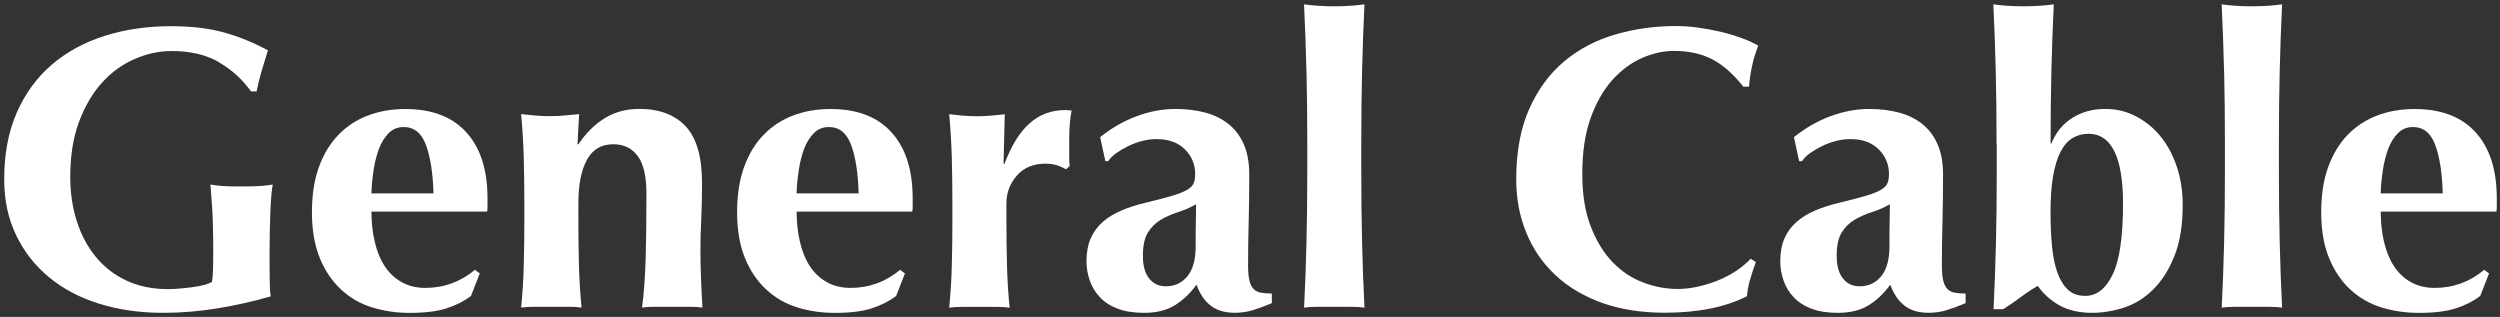
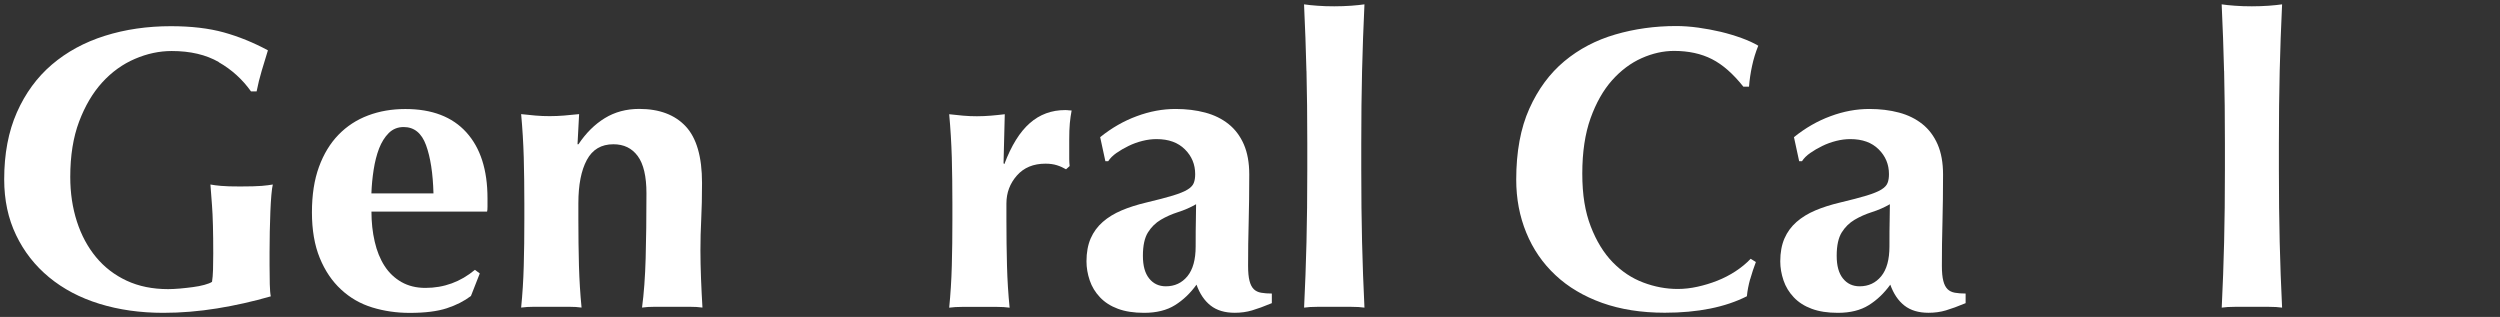
<svg xmlns="http://www.w3.org/2000/svg" width="355" height="45" viewBox="0 0 355 45" fill="none">
  <rect x="0" y="0" width="355" height="45" fill="#333333" stroke="none" />
  <path d="M31.074 8.815C29.245 7.765 27.015 7.245 24.385 7.245C22.631 7.245 20.885 7.614 19.154 8.362C17.423 9.102 15.873 10.219 14.52 11.698C13.167 13.185 12.071 15.042 11.232 17.269C10.393 19.496 9.977 22.116 9.977 25.12C9.977 27.407 10.294 29.514 10.922 31.461C11.549 33.401 12.456 35.084 13.636 36.511C14.815 37.938 16.266 39.055 17.982 39.855C19.698 40.656 21.663 41.056 23.871 41.056C24.362 41.056 24.929 41.025 25.556 40.973C26.184 40.912 26.796 40.852 27.386 40.769C27.975 40.693 28.519 40.588 29.018 40.452C29.51 40.316 29.872 40.18 30.107 40.021C30.182 39.569 30.228 38.995 30.25 38.308C30.273 37.621 30.281 36.858 30.281 36.02C30.281 32.941 30.22 30.661 30.107 29.196C29.993 27.732 29.918 26.735 29.88 26.2C30.258 26.275 30.764 26.343 31.392 26.396C32.019 26.456 32.926 26.479 34.106 26.479C35.481 26.479 36.494 26.449 37.167 26.396C37.832 26.335 38.354 26.275 38.739 26.2C38.664 26.502 38.596 27 38.535 27.687C38.475 28.374 38.429 29.166 38.392 30.057C38.354 30.955 38.324 31.906 38.308 32.91C38.293 33.914 38.278 34.881 38.278 35.794V37.681C38.278 38.632 38.286 39.516 38.308 40.339C38.331 41.154 38.377 41.735 38.452 42.082C35.935 42.807 33.388 43.381 30.817 43.796C28.247 44.211 25.7 44.422 23.183 44.422C19.902 44.422 16.886 43.992 14.119 43.139C11.353 42.286 8.972 41.025 6.968 39.372C4.965 37.719 3.401 35.719 2.282 33.379C1.156 31.038 0.596 28.404 0.596 25.467C0.596 21.851 1.193 18.681 2.395 15.963C3.597 13.246 5.253 10.981 7.369 9.169C9.486 7.365 11.988 5.999 14.89 5.086C17.785 4.172 20.915 3.719 24.264 3.719C27.159 3.719 29.668 4.014 31.785 4.602C33.901 5.191 35.988 6.037 38.044 7.146C37.742 8.135 37.447 9.109 37.159 10.06C36.872 11.011 36.638 11.985 36.441 12.974H35.64C34.416 11.261 32.896 9.879 31.067 8.837L31.074 8.815Z" fill="white" />
  <path d="M52.746 30.027C52.746 31.552 52.898 32.978 53.208 34.307C53.51 35.636 53.979 36.791 54.606 37.764C55.233 38.738 56.035 39.493 57.01 40.052C57.985 40.603 59.119 40.882 60.411 40.882C63.042 40.882 65.385 40.029 67.441 38.315L68.129 38.829L66.874 42.029C65.922 42.754 64.781 43.335 63.443 43.773C62.105 44.211 60.358 44.43 58.181 44.43C56.314 44.43 54.545 44.173 52.867 43.66C51.189 43.147 49.715 42.301 48.438 41.116C47.16 39.938 46.147 38.444 45.407 36.632C44.666 34.828 44.295 32.661 44.295 30.155C44.295 27.649 44.628 25.528 45.293 23.701C45.958 21.874 46.888 20.349 48.067 19.134C49.247 17.919 50.645 17.005 52.27 16.394C53.888 15.782 55.657 15.48 57.562 15.48C61.334 15.48 64.221 16.582 66.224 18.794C68.227 21.006 69.225 24.124 69.225 28.162V29.363C69.225 29.702 69.203 29.936 69.165 30.049H52.754L52.746 30.027ZM61.553 27.46C61.477 24.607 61.122 22.319 60.495 20.606C59.867 18.892 58.809 18.039 57.32 18.039C56.481 18.039 55.778 18.326 55.203 18.892C54.629 19.466 54.175 20.198 53.827 21.089C53.487 21.987 53.23 22.991 53.056 24.116C52.883 25.241 52.777 26.351 52.739 27.46H61.545H61.553Z" fill="white" />
  <path d="M82.136 20.493C83.202 18.892 84.449 17.654 85.878 16.779C87.306 15.903 88.939 15.465 90.769 15.465C93.626 15.465 95.833 16.296 97.375 17.949C98.917 19.602 99.688 22.282 99.688 25.973C99.688 27.913 99.65 29.627 99.575 31.114C99.499 32.601 99.461 34.081 99.461 35.568C99.461 36.791 99.492 38.112 99.544 39.538C99.605 40.965 99.665 42.347 99.749 43.675C99.25 43.6 98.622 43.562 97.859 43.562H93.059C92.295 43.562 91.668 43.6 91.169 43.675C91.434 41.697 91.608 39.365 91.683 36.678C91.759 33.998 91.796 30.918 91.796 27.453C91.796 25.052 91.388 23.293 90.564 22.169C89.74 21.044 88.591 20.485 87.102 20.485C85.386 20.485 84.132 21.225 83.33 22.712C82.529 24.199 82.128 26.253 82.128 28.88V31.167C82.128 33.492 82.159 35.673 82.212 37.734C82.272 39.788 82.393 41.773 82.582 43.675C82.091 43.6 81.471 43.562 80.722 43.562H75.892C75.166 43.562 74.539 43.6 74.002 43.675C74.191 41.773 74.32 39.795 74.373 37.734C74.433 35.681 74.456 33.492 74.456 31.167V28.88C74.456 26.562 74.426 24.381 74.373 22.342C74.312 20.304 74.191 18.258 74.002 16.205C74.69 16.281 75.363 16.349 76.028 16.409C76.694 16.469 77.374 16.492 78.062 16.492C78.749 16.492 79.422 16.462 80.088 16.409C80.753 16.349 81.471 16.288 82.234 16.205L82.007 20.485H82.121L82.136 20.493Z" fill="white" />
-   <path d="M113.12 30.027C113.12 31.552 113.272 32.978 113.582 34.307C113.884 35.636 114.353 36.791 114.98 37.764C115.607 38.738 116.409 39.493 117.384 40.052C118.359 40.603 119.493 40.882 120.785 40.882C123.416 40.882 125.759 40.029 127.815 38.315L128.503 38.829L127.248 42.029C126.296 42.754 125.155 43.335 123.817 43.773C122.479 44.211 120.732 44.43 118.555 44.43C116.688 44.43 114.92 44.173 113.241 43.66C111.563 43.147 110.089 42.301 108.812 41.116C107.534 39.938 106.521 38.444 105.781 36.632C105.04 34.828 104.669 32.661 104.669 30.155C104.669 27.649 105.002 25.528 105.667 23.701C106.332 21.874 107.262 20.349 108.441 19.134C109.621 17.919 111.019 17.005 112.644 16.394C114.262 15.782 116.031 15.48 117.936 15.48C121.708 15.48 124.595 16.582 126.598 18.794C128.601 21.006 129.599 24.124 129.599 28.162V29.363C129.599 29.702 129.577 29.936 129.539 30.049H113.128L113.12 30.027ZM121.927 27.46C121.851 24.607 121.496 22.319 120.869 20.606C120.241 18.892 119.183 18.039 117.694 18.039C116.855 18.039 116.152 18.326 115.577 18.892C115.003 19.466 114.549 20.198 114.201 21.089C113.861 21.987 113.604 22.991 113.43 24.116C113.257 25.241 113.151 26.351 113.113 27.46H121.919H121.927Z" fill="white" />
  <path d="M142.624 23.286C143.614 20.659 144.816 18.726 146.23 17.488C147.636 16.25 149.314 15.631 151.256 15.631C151.445 15.631 151.612 15.639 151.74 15.662C151.869 15.684 152.02 15.692 152.171 15.692C152.058 16.265 151.975 16.869 151.914 17.518C151.854 18.168 151.831 18.93 151.831 19.806V22.606C151.831 22.946 151.854 23.271 151.891 23.58L151.377 24.041C150.992 23.814 150.569 23.618 150.092 23.467C149.616 23.316 149.072 23.241 148.46 23.241C146.744 23.241 145.391 23.799 144.4 24.924C143.41 26.049 142.911 27.37 142.911 28.895V31.182C142.911 33.507 142.941 35.688 142.994 37.749C143.047 39.81 143.176 41.788 143.365 43.69C142.866 43.615 142.246 43.577 141.505 43.577H136.675C135.949 43.577 135.322 43.615 134.785 43.69C134.974 41.788 135.103 39.81 135.156 37.749C135.216 35.696 135.239 33.507 135.239 31.182V28.895C135.239 26.577 135.208 24.395 135.156 22.357C135.095 20.319 134.974 18.273 134.785 16.22C135.435 16.296 136.093 16.364 136.758 16.424C137.423 16.484 138.081 16.507 138.731 16.507C139.381 16.507 140.039 16.477 140.704 16.424C141.369 16.364 142.027 16.303 142.677 16.22L142.503 23.188L142.616 23.301L142.624 23.286Z" fill="white" />
  <path d="M156.238 19.466C157.84 18.175 159.564 17.179 161.416 16.499C163.26 15.812 165.104 15.473 166.934 15.473C168.461 15.473 169.859 15.646 171.137 15.986C172.414 16.326 173.518 16.869 174.455 17.616C175.385 18.356 176.11 19.323 176.624 20.5C177.138 21.678 177.395 23.112 177.395 24.78C177.395 27.219 177.365 29.476 177.312 31.544C177.252 33.62 177.229 35.681 177.229 37.742C177.229 38.655 177.297 39.372 177.433 39.886C177.562 40.399 177.766 40.791 178.03 41.056C178.295 41.32 178.65 41.493 179.089 41.569C179.527 41.644 180.034 41.682 180.6 41.682V43.048C179.497 43.509 178.56 43.849 177.796 44.075C177.033 44.301 176.216 44.415 175.339 44.415C173.926 44.415 172.784 44.075 171.908 43.388C171.031 42.701 170.365 41.712 169.904 40.421C169.028 41.637 168.007 42.611 166.843 43.335C165.679 44.06 164.22 44.422 162.466 44.422C161.015 44.422 159.783 44.234 158.747 43.849C157.719 43.471 156.873 42.928 156.2 42.218C155.535 41.516 155.043 40.716 154.741 39.818C154.439 38.919 154.28 38.021 154.28 37.108C154.28 35.854 154.484 34.767 154.877 33.854C155.278 32.941 155.852 32.163 156.593 31.514C157.334 30.865 158.226 30.321 159.254 29.883C160.282 29.445 161.446 29.076 162.746 28.766C164.348 28.389 165.611 28.049 166.548 27.77C167.485 27.483 168.181 27.196 168.634 26.917C169.096 26.63 169.39 26.32 169.519 25.973C169.655 25.633 169.715 25.211 169.715 24.72C169.715 23.354 169.232 22.176 168.257 21.21C167.281 20.236 165.943 19.753 164.228 19.753C163.577 19.753 162.912 19.836 162.224 20.009C161.536 20.183 160.879 20.417 160.251 20.727C159.624 21.029 159.05 21.368 158.536 21.723C158.022 22.085 157.628 22.478 157.364 22.893H156.963L156.222 19.466H156.238ZM169.783 34.994C169.783 33.356 169.791 32.11 169.814 31.257C169.836 30.404 169.844 29.649 169.844 29C169.043 29.461 168.196 29.831 167.296 30.117C166.397 30.404 165.581 30.767 164.84 31.204C164.099 31.642 163.487 32.239 163.011 33.001C162.534 33.763 162.292 34.865 162.292 36.315C162.292 37.764 162.587 38.798 163.177 39.538C163.766 40.278 164.56 40.655 165.55 40.655C166.813 40.655 167.826 40.18 168.612 39.229C169.39 38.278 169.783 36.866 169.783 35.001V34.994Z" fill="white" />
  <path d="M185.514 10.098C185.438 6.98 185.325 3.817 185.174 0.617C185.665 0.692 186.3 0.76 187.056 0.813C187.819 0.873 188.621 0.896 189.46 0.896C190.299 0.896 191.1 0.866 191.864 0.813C192.627 0.753 193.254 0.692 193.753 0.617C193.602 3.817 193.489 6.973 193.413 10.098C193.338 13.216 193.3 16.643 193.3 20.379V24.093C193.3 27.823 193.338 31.25 193.413 34.375C193.489 37.493 193.602 40.595 193.753 43.683C193.254 43.607 192.627 43.569 191.864 43.569H187.064C186.3 43.569 185.673 43.607 185.181 43.683C185.333 40.603 185.446 37.5 185.522 34.375C185.597 31.257 185.635 27.83 185.635 24.093V20.379C185.635 16.65 185.597 13.223 185.522 10.098H185.514Z" fill="white" />
  <path d="M248.519 39.644C248.292 40.467 248.133 41.274 248.058 42.067C244.974 43.63 241.081 44.407 236.394 44.407C233.076 44.407 230.112 43.939 227.505 43.011C224.897 42.075 222.682 40.769 220.875 39.07C219.061 37.379 217.685 35.371 216.733 33.046C215.78 30.729 215.304 28.215 215.304 25.513C215.304 21.557 215.924 18.198 217.164 15.435C218.403 12.672 220.059 10.43 222.138 8.694C224.216 6.965 226.628 5.697 229.372 4.897C232.116 4.097 234.996 3.697 238.004 3.697C238.994 3.697 240.045 3.772 241.149 3.923C242.252 4.074 243.318 4.278 244.354 4.519C245.382 4.768 246.364 5.063 247.302 5.403C248.232 5.742 249.025 6.105 249.675 6.49C249.29 7.441 248.995 8.407 248.791 9.373C248.579 10.347 248.436 11.321 248.36 12.31H247.559C246.107 10.483 244.626 9.177 243.099 8.399C241.572 7.622 239.78 7.229 237.724 7.229C236.197 7.229 234.663 7.569 233.121 8.256C231.579 8.943 230.18 9.985 228.918 11.396C227.663 12.808 226.643 14.604 225.857 16.794C225.078 18.983 224.685 21.602 224.685 24.644C224.685 27.687 225.086 30.08 225.887 32.156C226.688 34.231 227.724 35.922 229.001 37.236C230.279 38.549 231.723 39.508 233.348 40.12C234.965 40.731 236.598 41.033 238.238 41.033C239.153 41.033 240.09 40.927 241.043 40.716C241.995 40.505 242.933 40.225 243.847 39.863C244.762 39.501 245.631 39.055 246.448 38.519C247.264 37.983 247.982 37.394 248.594 36.745L249.335 37.206C249.033 38.006 248.761 38.813 248.534 39.629L248.519 39.644Z" fill="white" />
  <path d="M254.755 19.466C256.358 18.175 258.081 17.179 259.933 16.499C261.778 15.812 263.622 15.473 265.451 15.473C266.978 15.473 268.377 15.646 269.654 15.986C270.932 16.326 272.035 16.869 272.973 17.616C273.902 18.356 274.628 19.323 275.142 20.5C275.656 21.678 275.913 23.112 275.913 24.78C275.913 27.219 275.883 29.476 275.83 31.544C275.769 33.62 275.747 35.681 275.747 37.742C275.747 38.655 275.815 39.372 275.951 39.886C276.079 40.399 276.283 40.791 276.548 41.056C276.813 41.32 277.168 41.493 277.606 41.569C278.045 41.644 278.551 41.682 279.118 41.682V43.048C278.014 43.509 277.077 43.849 276.314 44.075C275.55 44.301 274.734 44.415 273.857 44.415C272.443 44.415 271.302 44.075 270.425 43.388C269.548 42.701 268.883 41.712 268.422 40.421C267.545 41.637 266.525 42.611 265.361 43.335C264.196 44.06 262.738 44.422 260.984 44.422C259.533 44.422 258.3 44.234 257.265 43.849C256.237 43.471 255.39 42.928 254.717 42.218C254.052 41.516 253.561 40.716 253.259 39.818C252.956 38.919 252.797 38.021 252.797 37.108C252.797 35.854 253.001 34.767 253.395 33.854C253.795 32.941 254.37 32.163 255.11 31.514C255.851 30.865 256.743 30.321 257.771 29.883C258.799 29.445 259.963 29.076 261.264 28.766C262.866 28.389 264.128 28.049 265.066 27.77C266.003 27.483 266.698 27.196 267.152 26.917C267.613 26.63 267.908 26.32 268.036 25.973C268.173 25.633 268.233 25.211 268.233 24.72C268.233 23.354 267.749 22.176 266.774 21.21C265.799 20.236 264.461 19.753 262.745 19.753C262.095 19.753 261.43 19.836 260.742 20.009C260.054 20.183 259.396 20.417 258.769 20.727C258.142 21.029 257.567 21.368 257.053 21.723C256.539 22.085 256.146 22.478 255.881 22.893H255.481L254.74 19.466H254.755ZM268.301 34.994C268.301 33.356 268.309 32.11 268.331 31.257C268.354 30.404 268.362 29.649 268.362 29C267.56 29.461 266.714 29.831 265.814 30.117C264.915 30.404 264.098 30.767 263.357 31.204C262.617 31.642 262.004 32.239 261.528 33.001C261.052 33.763 260.81 34.865 260.81 36.315C260.81 37.764 261.105 38.798 261.694 39.538C262.284 40.278 263.078 40.655 264.068 40.655C265.33 40.655 266.343 40.18 267.129 39.229C267.908 38.278 268.301 36.866 268.301 35.001V34.994Z" fill="white" />
-   <path d="M283.51 20.379C283.51 16.65 283.472 13.223 283.396 10.098C283.321 6.98 283.207 3.817 283.056 0.617C283.547 0.692 284.182 0.76 284.946 0.813C285.709 0.873 286.511 0.896 287.35 0.896C288.189 0.896 288.99 0.866 289.753 0.813C290.517 0.753 291.144 0.692 291.636 0.617C291.484 3.817 291.371 6.973 291.296 10.098C291.22 13.216 291.182 16.643 291.182 20.379H291.296C291.946 18.779 292.943 17.564 294.296 16.726C295.65 15.888 297.184 15.473 298.9 15.473C300.616 15.473 302.037 15.835 303.39 16.56C304.743 17.284 305.907 18.251 306.882 19.474C307.857 20.697 308.606 22.131 309.143 23.784C309.679 25.437 309.944 27.219 309.944 29.121C309.944 31.974 309.551 34.383 308.772 36.345C307.994 38.308 306.981 39.893 305.741 41.116C304.501 42.339 303.118 43.192 301.599 43.683C300.072 44.173 298.567 44.422 297.086 44.422C295.256 44.422 293.714 44.068 292.452 43.365C291.197 42.663 290.162 41.735 289.368 40.595C288.567 41.048 287.758 41.584 286.942 42.196C286.125 42.807 285.294 43.373 284.455 43.909H283.086C283.238 40.708 283.351 37.545 283.427 34.405C283.502 31.265 283.54 27.83 283.54 24.101V20.387L283.51 20.379ZM291.175 30.2C291.175 31.876 291.243 33.439 291.379 34.881C291.515 36.33 291.757 37.576 292.119 38.617C292.482 39.667 292.974 40.489 293.609 41.101C294.236 41.712 295.068 42.014 296.096 42.014C297.736 42.014 299.036 40.995 300.011 38.957C300.986 36.919 301.47 33.582 301.47 28.932C301.47 22.312 299.83 18.998 296.549 18.998C295.748 18.998 295.015 19.187 294.349 19.572C293.684 19.957 293.11 20.591 292.633 21.489C292.157 22.387 291.794 23.542 291.545 24.969C291.296 26.396 291.175 28.14 291.175 30.193V30.2Z" fill="white" />
  <path d="M315.817 10.098C315.742 6.98 315.628 3.817 315.477 0.617C315.968 0.692 316.603 0.76 317.359 0.813C318.123 0.873 318.924 0.896 319.763 0.896C320.602 0.896 321.403 0.866 322.167 0.813C322.93 0.753 323.558 0.692 324.057 0.617C323.905 3.817 323.792 6.973 323.716 10.098C323.641 13.216 323.603 16.643 323.603 20.379V24.093C323.603 27.823 323.641 31.25 323.716 34.375C323.792 37.493 323.905 40.595 324.057 43.683C323.558 43.607 322.93 43.569 322.167 43.569H317.367C316.603 43.569 315.976 43.607 315.485 43.683C315.636 40.603 315.749 37.5 315.825 34.375C315.9 31.257 315.938 27.83 315.938 24.093V20.379C315.938 16.65 315.9 13.223 315.825 10.098H315.817Z" fill="white" />
-   <path d="M338.063 30.027C338.063 31.552 338.215 32.978 338.524 34.307C338.827 35.636 339.295 36.791 339.923 37.764C340.55 38.738 341.352 39.493 342.327 40.052C343.302 40.603 344.436 40.882 345.728 40.882C348.359 40.882 350.702 40.029 352.758 38.315L353.446 38.829L352.191 42.029C351.239 42.754 350.097 43.335 348.759 43.773C347.421 44.211 345.675 44.43 343.498 44.43C341.631 44.43 339.862 44.173 338.184 43.66C336.506 43.147 335.032 42.301 333.755 41.116C332.477 39.938 331.464 38.444 330.724 36.632C329.983 34.828 329.612 32.661 329.612 30.155C329.612 27.649 329.945 25.528 330.61 23.701C331.275 21.874 332.205 20.349 333.384 19.134C334.564 17.919 335.962 17.005 337.587 16.394C339.205 15.782 340.974 15.48 342.879 15.48C346.65 15.48 349.538 16.582 351.541 18.794C353.544 21.006 354.542 24.124 354.542 28.162V29.363C354.542 29.702 354.519 29.936 354.482 30.049H338.071L338.063 30.027ZM346.87 27.46C346.794 24.607 346.439 22.319 345.811 20.606C345.184 18.892 344.126 18.039 342.637 18.039C341.798 18.039 341.095 18.326 340.52 18.892C339.946 19.466 339.492 20.198 339.144 21.089C338.804 21.987 338.547 22.991 338.373 24.116C338.199 25.241 338.094 26.351 338.056 27.46H346.862H346.87Z" fill="white" />
</svg>